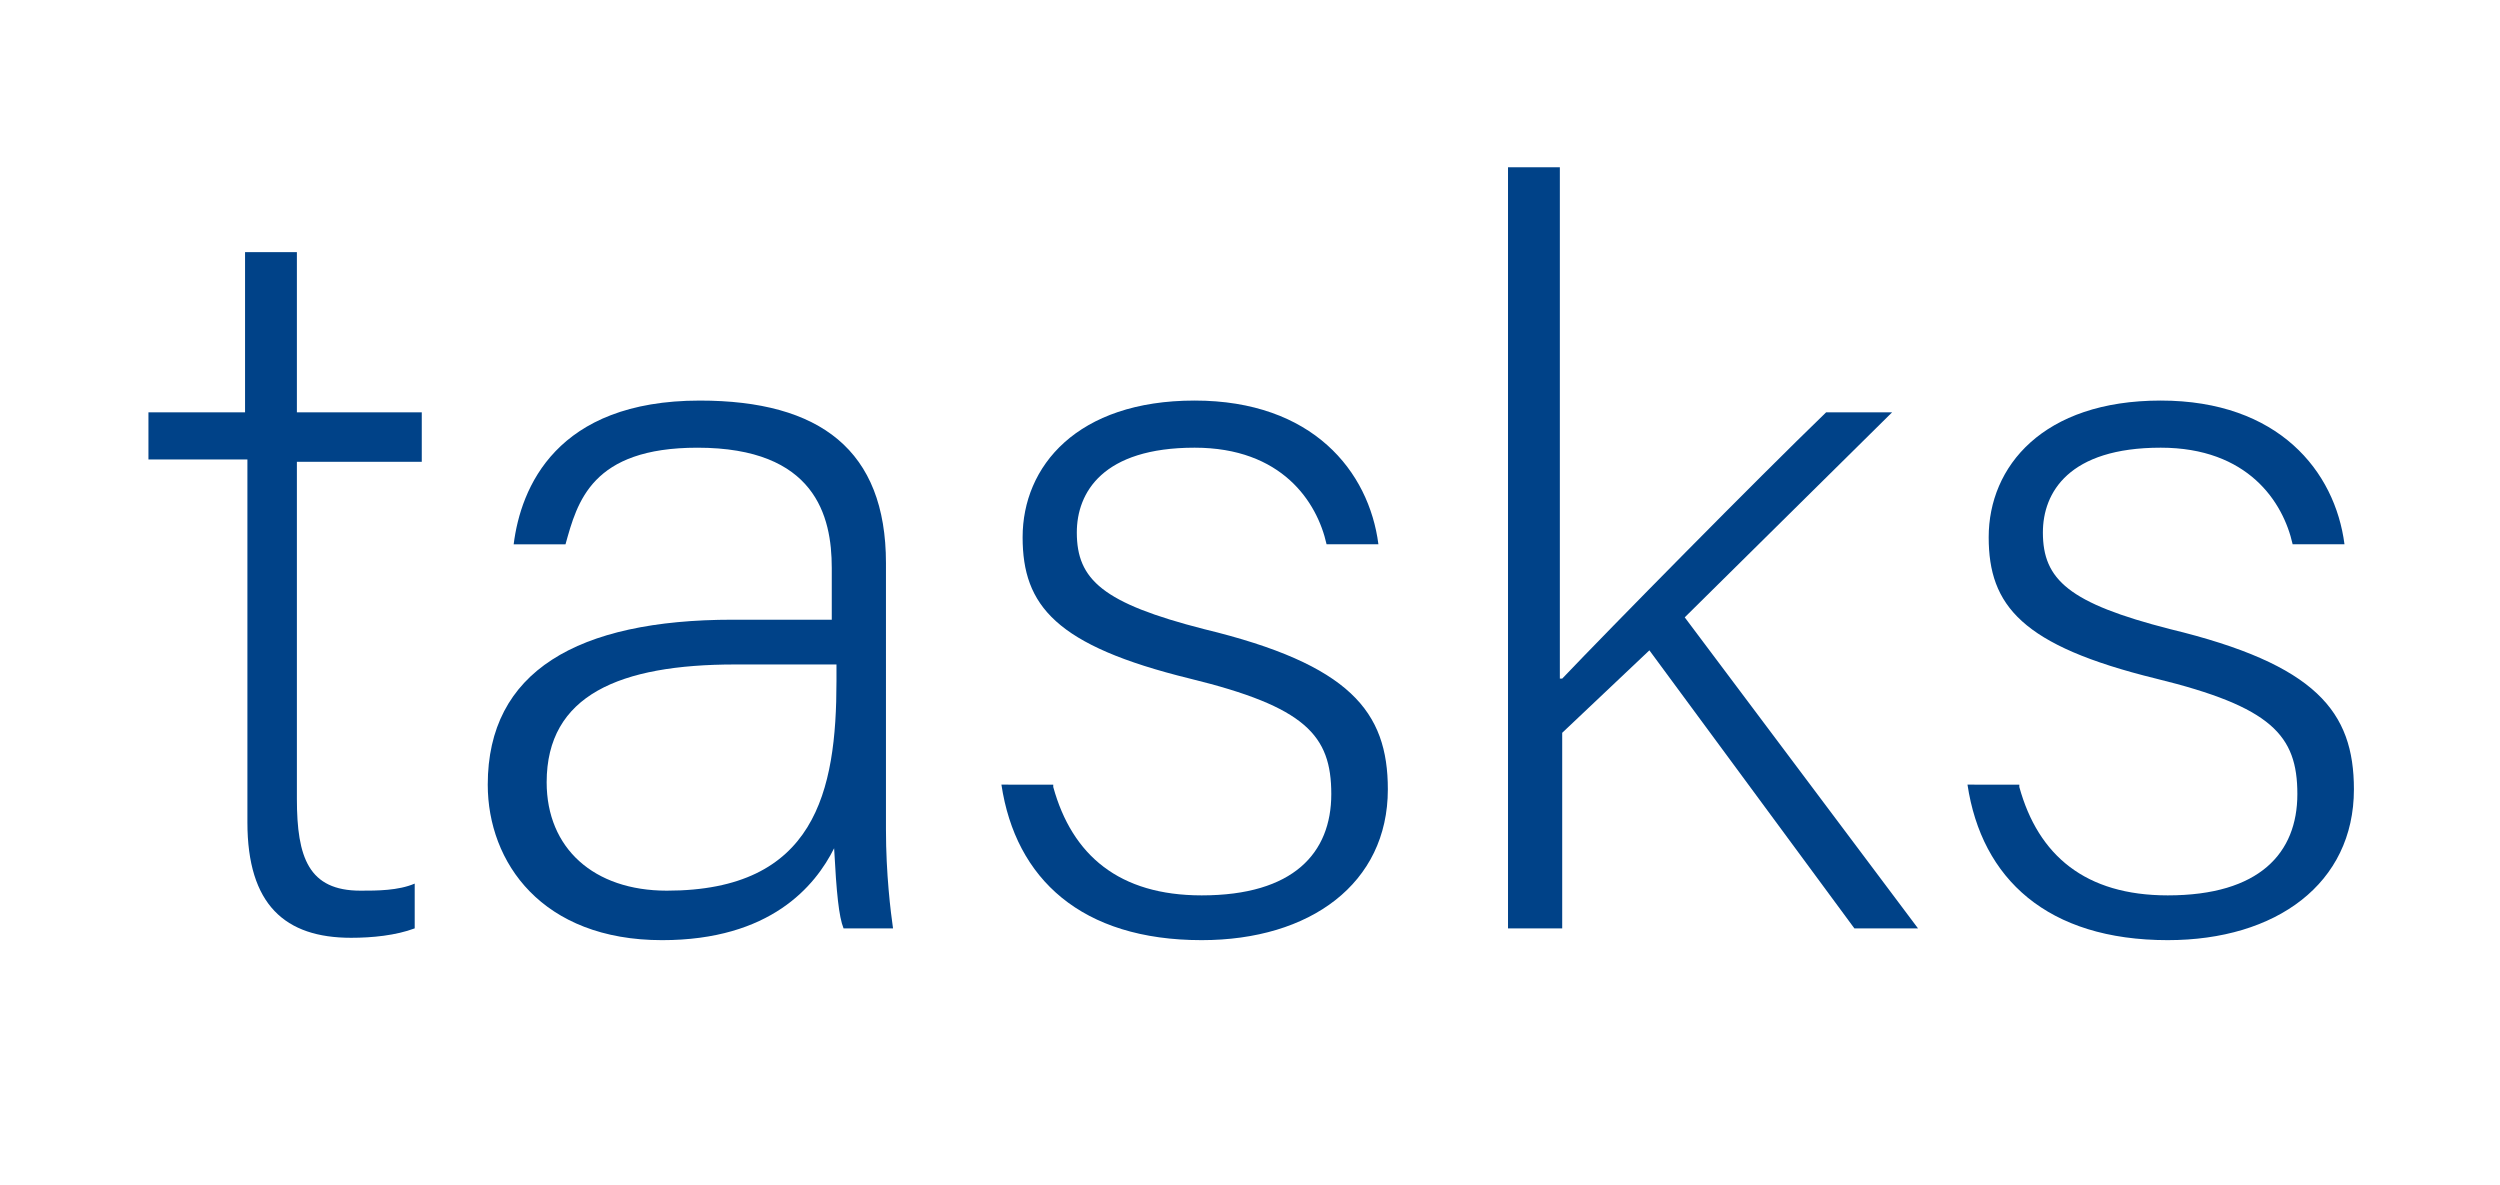
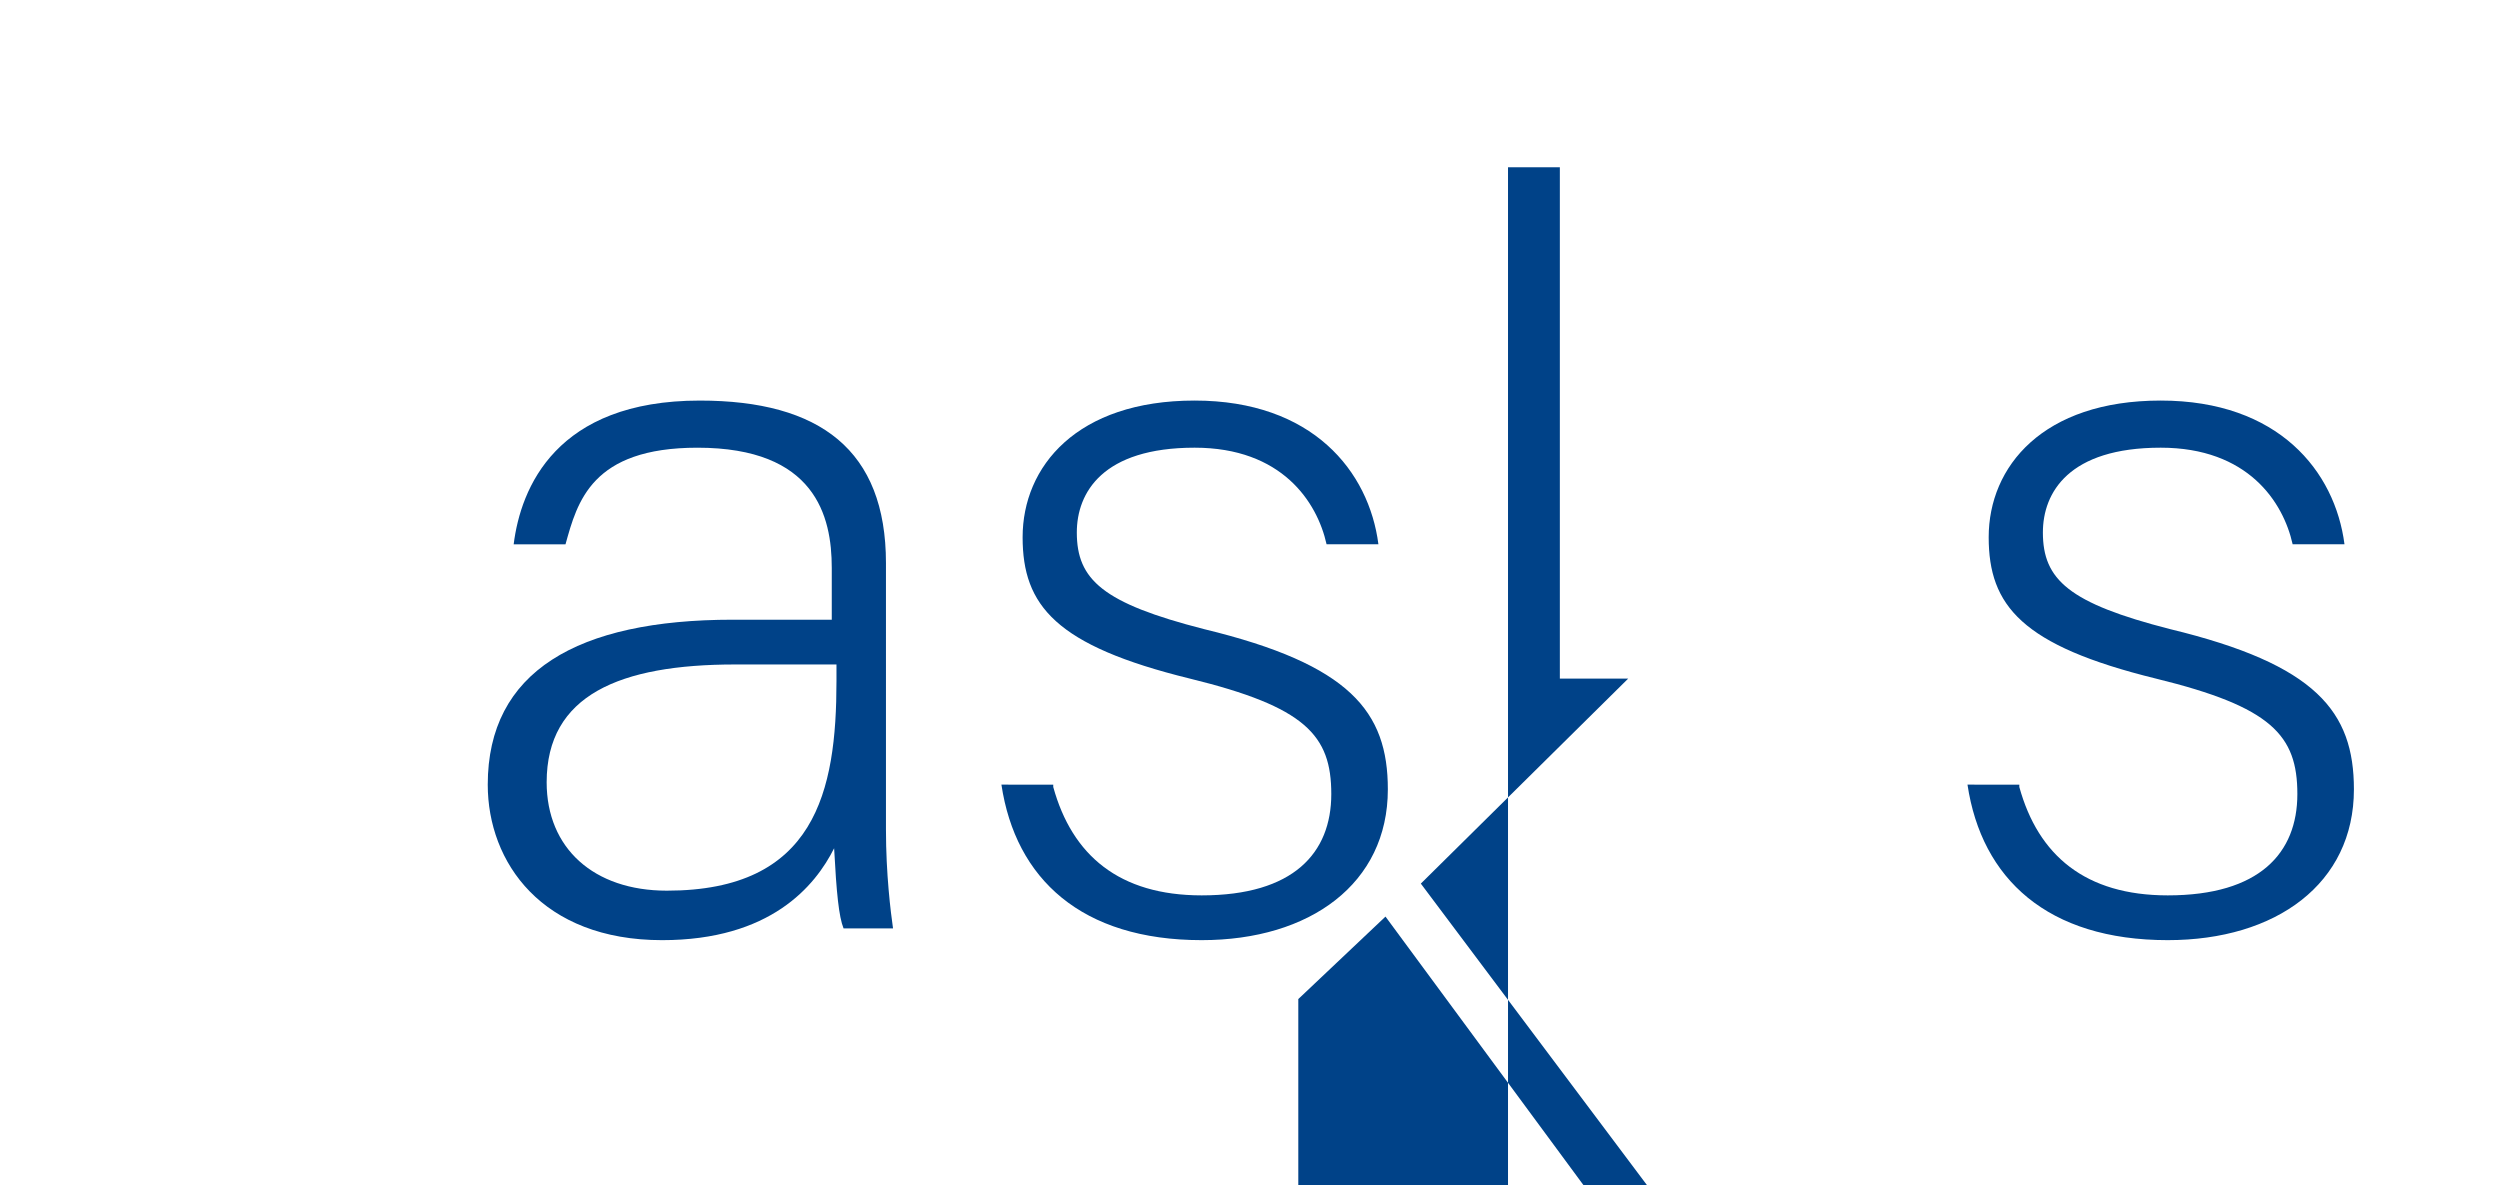
<svg xmlns="http://www.w3.org/2000/svg" version="1.1" id="Camada_1" x="0px" y="0px" viewBox="0 0 106.1 50.3" style="enable-background:new 0 0 106.1 50.3;" xml:space="preserve">
  <style type="text/css">
	.st0{fill-rule:evenodd;clip-rule:evenodd;fill:#004288;}
	.st1{fill:#004288;}
</style>
  <path class="st0" d="M135,353.2" />
  <g>
-     <path class="st1" d="M6.3,17.5h4.1v-6.8h2.2v6.8h5.3v2.1h-5.3v14.3c0,2.5,0.5,3.9,2.7,3.9c0.7,0,1.6,0,2.3-0.3v1.9   c-0.8,0.3-1.8,0.4-2.7,0.4c-2.8,0-4.4-1.4-4.4-4.9V19.5H6.3V17.5z" />
    <path class="st1" d="M37.6,35.2c0,1.9,0.2,3.5,0.3,4.2h-2.1c-0.2-0.5-0.3-1.5-0.4-3.4c-0.8,1.6-2.7,3.9-7.3,3.9   c-5.1,0-7.4-3.3-7.4-6.6c0-4.8,3.8-7,10.4-7c1.9,0,3.3,0,4.2,0v-2.2c0-2.2-0.7-5.1-5.7-5.1c-4.5,0-5.1,2.3-5.6,4.1h-2.2   c0.3-2.4,1.8-6.1,7.9-6.1c5.1,0,7.9,2.1,7.9,6.9V35.2z M35.5,28.2c-0.8,0-2.9,0-4.3,0c-4.9,0-8,1.3-8,5c0,2.8,2,4.6,5.1,4.6   c6.3,0,7.2-4.2,7.2-8.9V28.2z" />
    <path class="st1" d="M44.7,33.4c0.8,2.9,2.8,4.6,6.3,4.6c3.9,0,5.5-1.8,5.5-4.3c0-2.5-1.1-3.7-6-4.9c-5.7-1.4-7.1-3.1-7.1-6   c0-3,2.3-5.8,7.3-5.8c5,0,7.4,3,7.8,6.1h-2.2c-0.4-1.8-1.9-4.1-5.6-4.1c-3.9,0-5,1.9-5,3.6c0,2,1.1,3,5.4,4.1   c6.2,1.5,7.8,3.5,7.8,6.8c0,4-3.3,6.4-7.9,6.4c-5.1,0-7.9-2.6-8.5-6.6H44.7z" />
-     <path class="st1" d="M66.3,28.8c2-2.1,8.2-8.4,11.2-11.3h2.8l-8.8,8.7l9.9,13.2h-2.7l-8.7-11.8l-3.7,3.5v8.3H64V7.1h2.2V28.8z" />
+     <path class="st1" d="M66.3,28.8h2.8l-8.8,8.7l9.9,13.2h-2.7l-8.7-11.8l-3.7,3.5v8.3H64V7.1h2.2V28.8z" />
    <path class="st1" d="M85.7,33.4c0.8,2.9,2.8,4.6,6.3,4.6c3.9,0,5.5-1.8,5.5-4.3c0-2.5-1.1-3.7-6-4.9c-5.7-1.4-7.1-3.1-7.1-6   c0-3,2.3-5.8,7.3-5.8c5,0,7.4,3,7.8,6.1h-2.2c-0.4-1.8-1.9-4.1-5.6-4.1c-3.9,0-5,1.9-5,3.6c0,2,1.1,3,5.4,4.1   c6.2,1.5,7.8,3.5,7.8,6.8c0,4-3.3,6.4-7.9,6.4c-5.1,0-7.9-2.6-8.5-6.6H85.7z" />
  </g>
</svg>